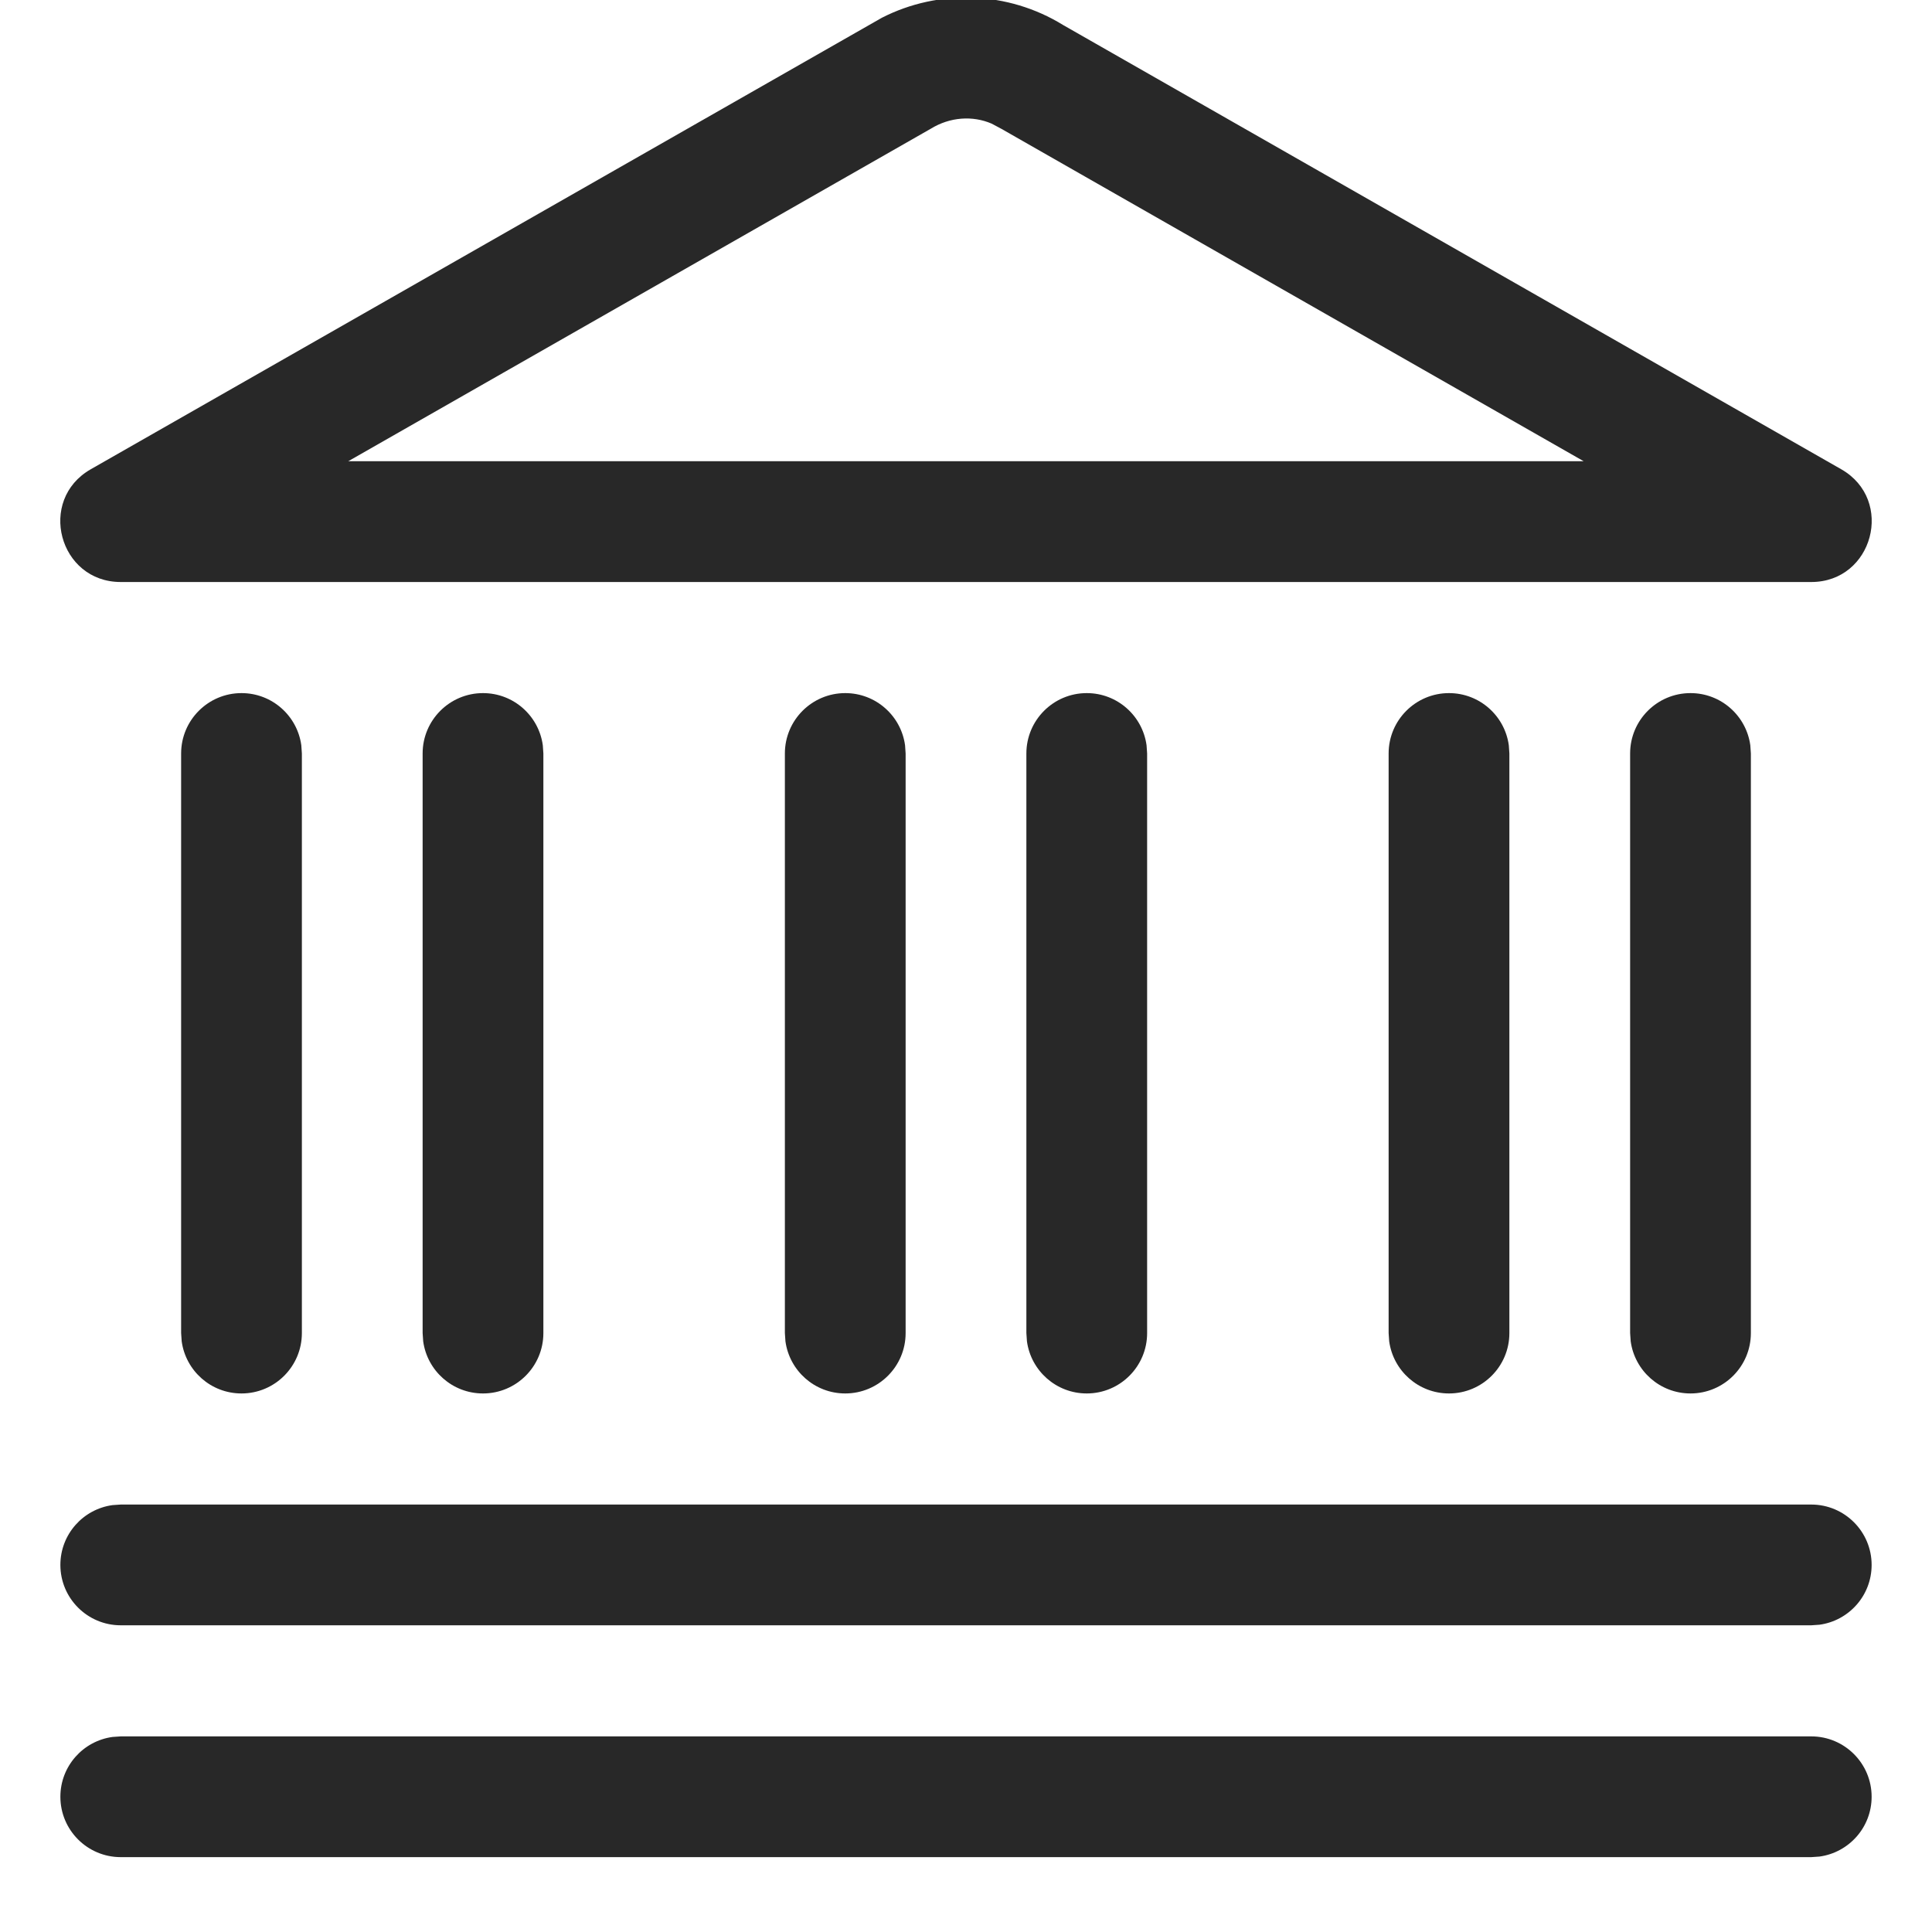
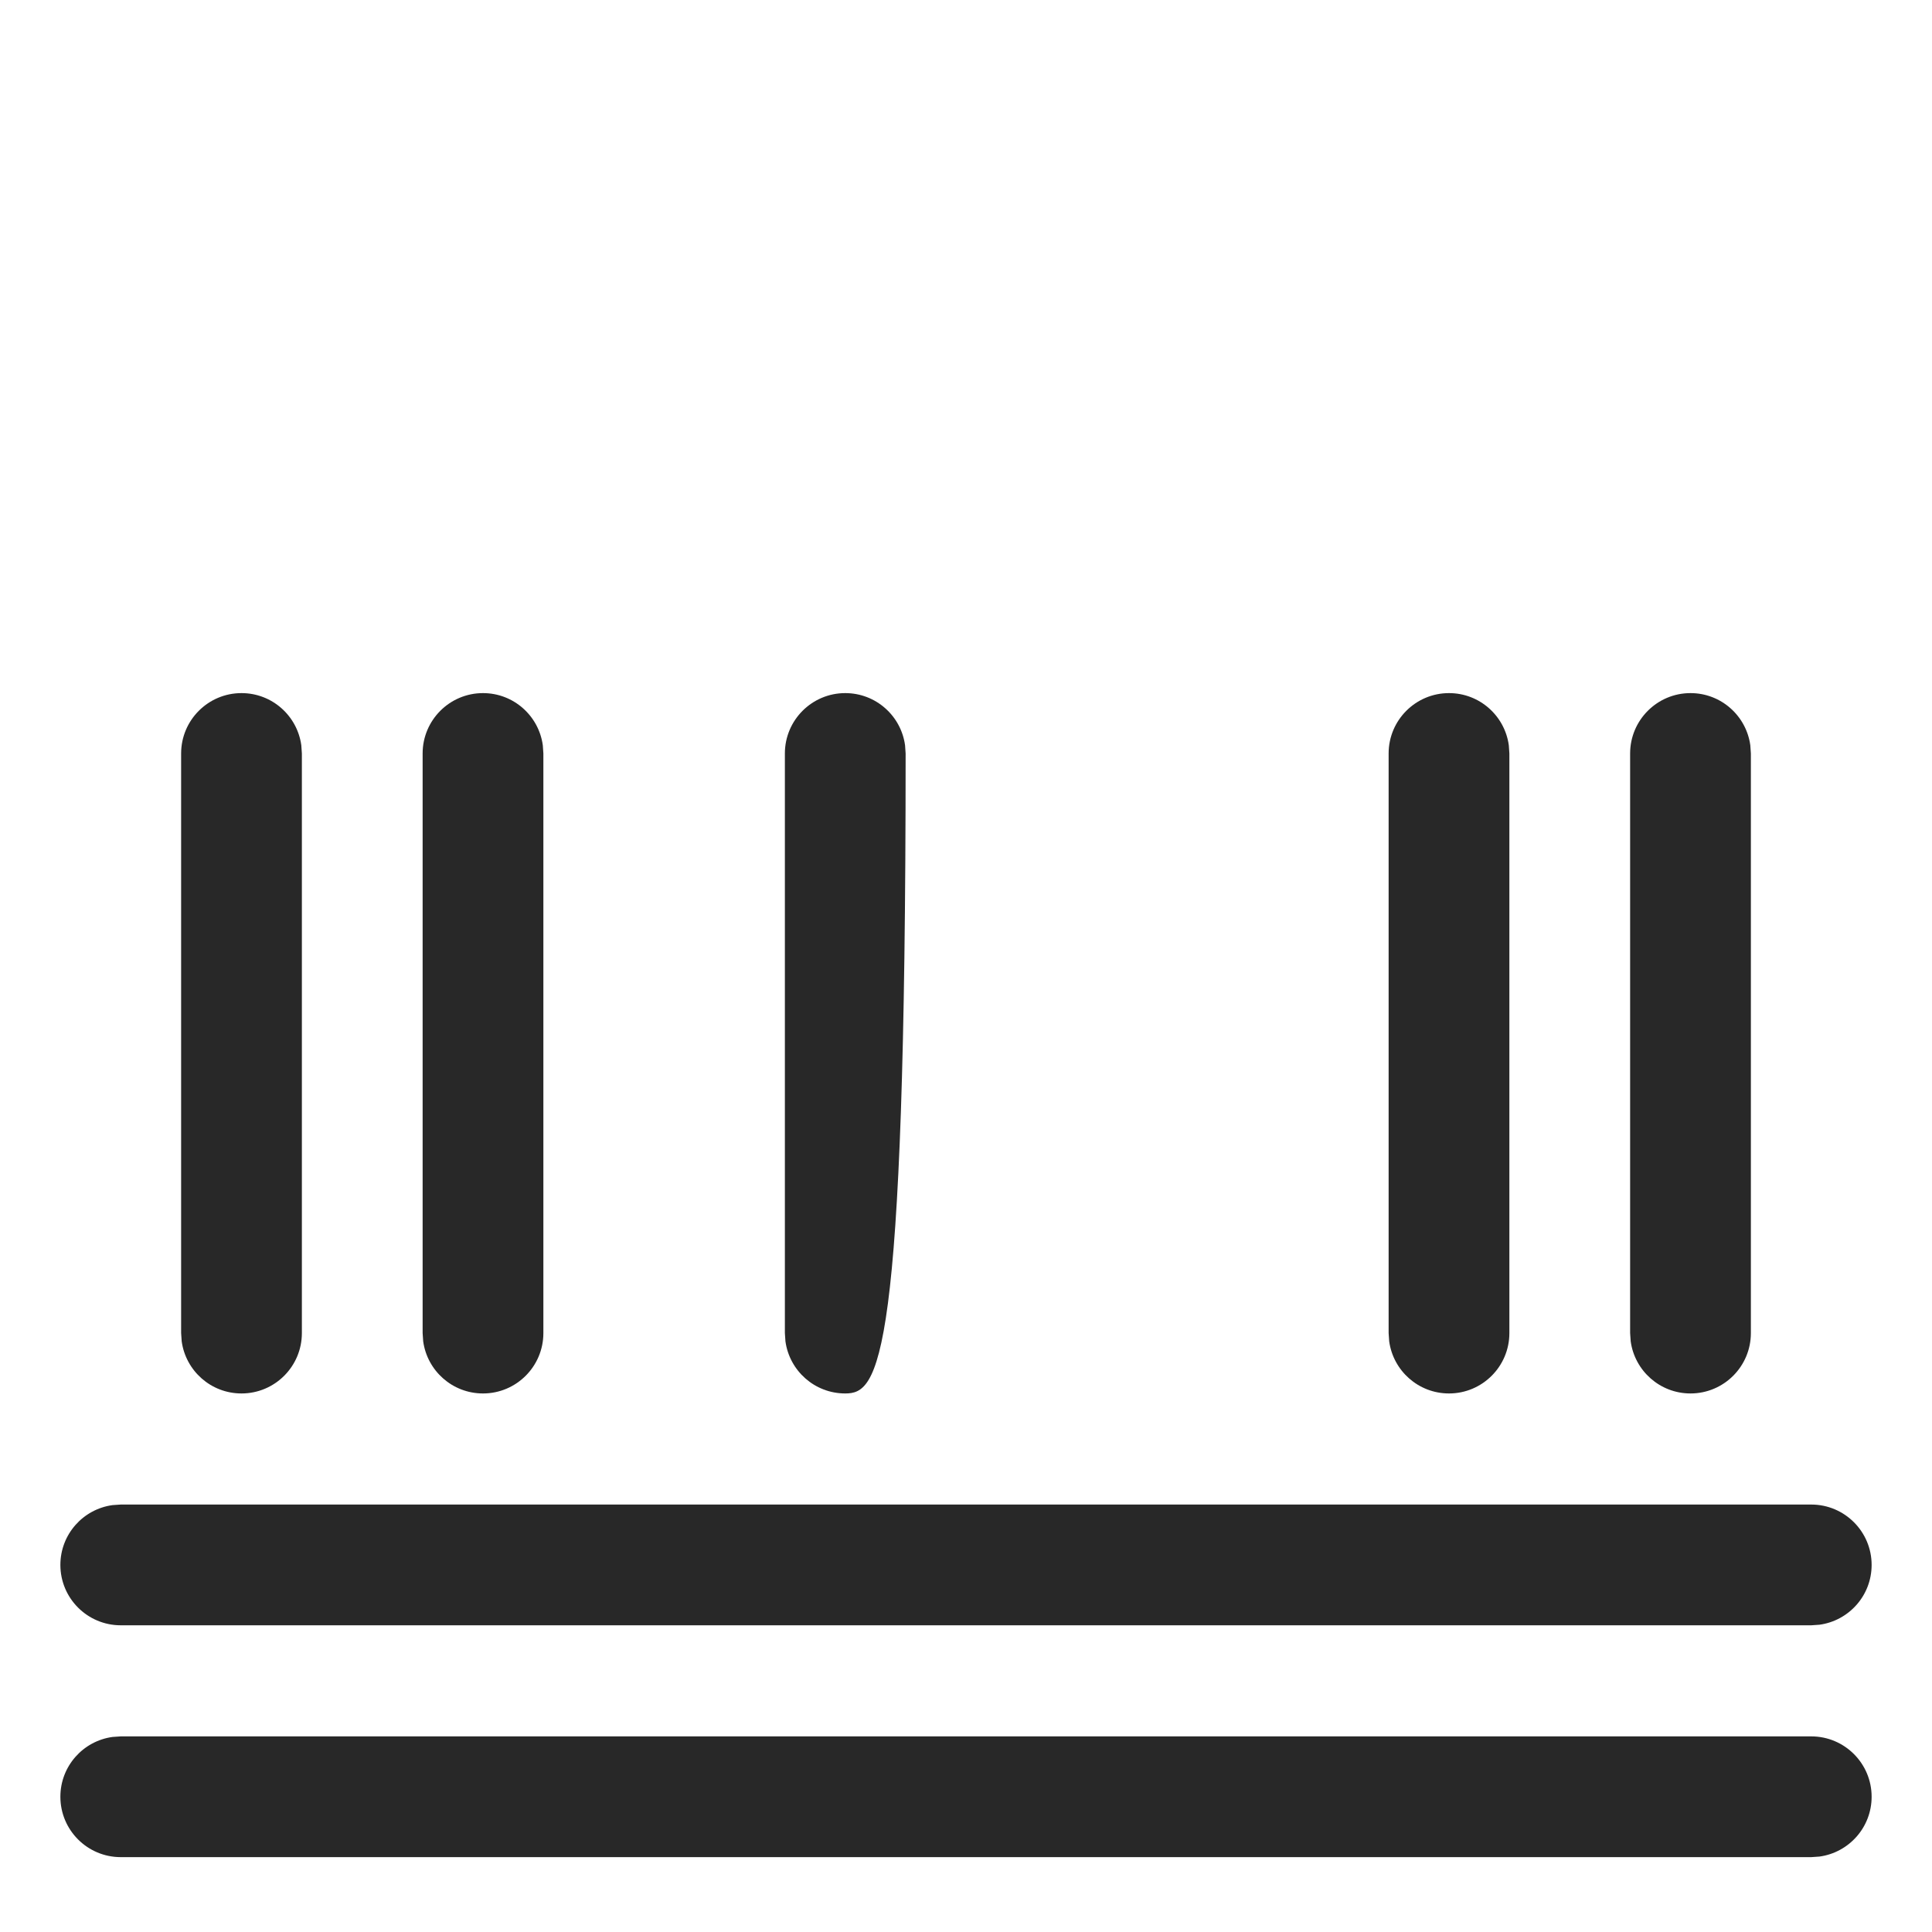
<svg xmlns="http://www.w3.org/2000/svg" width="24px" height="24px" viewBox="0 0 24 24" version="1.1">
  <title>icon/outlined/saving-bank</title>
  <desc>Created with Sketch.</desc>
  <g id="Page-1" stroke="none" stroke-width="1" fill="none" fill-rule="evenodd">
    <g id="icon/outline/saving-bank-1" fill="#282828" fill-rule="nonzero">
      <path d="M22.5,21.57 C22.914,21.57 23.25,21.906 23.25,22.32 C23.25,22.7 22.968,23.013 22.602,23.063 L22.5,23.07 L1.5,23.07 C1.086,23.07 0.75,22.734 0.75,22.32 C0.75,21.94 1.032,21.627 1.398,21.577 L1.5,21.57 L22.5,21.57 Z" id="Shape" />
      <path d="M22.5,18.69 C22.914,18.69 23.25,19.026 23.25,19.44 C23.25,19.82 22.968,20.133 22.602,20.183 L22.5,20.19 L1.5,20.19 C1.086,20.19 0.75,19.854 0.75,19.44 C0.75,19.06 1.032,18.747 1.398,18.697 L1.5,18.69 L22.5,18.69 Z" id="Shape" />
      <path d="M3,8.61 C3.38,8.61 3.693,8.892 3.743,9.258 L3.75,9.36 L3.75,16.56 C3.75,16.974 3.414,17.31 3,17.31 C2.62,17.31 2.307,17.028 2.257,16.662 L2.25,16.56 L2.25,9.36 C2.25,8.946 2.586,8.61 3,8.61 Z" id="Shape" />
      <path d="M6,8.61 C6.38,8.61 6.693,8.892 6.743,9.258 L6.75,9.36 L6.75,16.56 C6.75,16.974 6.414,17.31 6,17.31 C5.62,17.31 5.307,17.028 5.257,16.662 L5.25,16.56 L5.25,9.36 C5.25,8.946 5.586,8.61 6,8.61 Z" id="Shape" />
-       <path d="M10.5,8.61 C10.88,8.61 11.193,8.892 11.243,9.258 L11.25,9.36 L11.25,16.56 C11.25,16.974 10.914,17.31 10.5,17.31 C10.12,17.31 9.807,17.028 9.757,16.662 L9.75,16.56 L9.75,9.36 C9.75,8.946 10.086,8.61 10.5,8.61 Z" id="Shape" />
-       <path d="M13.5,8.61 C13.88,8.61 14.193,8.892 14.243,9.258 L14.25,9.36 L14.25,16.56 C14.25,16.974 13.914,17.31 13.5,17.31 C13.12,17.31 12.807,17.028 12.757,16.662 L12.75,16.56 L12.75,9.36 C12.75,8.946 13.086,8.61 13.5,8.61 Z" id="Shape" />
+       <path d="M10.5,8.61 C10.88,8.61 11.193,8.892 11.243,9.258 L11.25,9.36 C11.25,16.974 10.914,17.31 10.5,17.31 C10.12,17.31 9.807,17.028 9.757,16.662 L9.75,16.56 L9.75,9.36 C9.75,8.946 10.086,8.61 10.5,8.61 Z" id="Shape" />
      <path d="M18,8.61 C18.38,8.61 18.693,8.892 18.743,9.258 L18.75,9.36 L18.75,16.56 C18.75,16.974 18.414,17.31 18,17.31 C17.62,17.31 17.307,17.028 17.257,16.662 L17.25,16.56 L17.25,9.36 C17.25,8.946 17.586,8.61 18,8.61 Z" id="Shape" />
      <path d="M21,8.61 C21.38,8.61 21.693,8.892 21.743,9.258 L21.75,9.36 L21.75,16.56 C21.75,16.974 21.414,17.31 21,17.31 C20.62,17.31 20.307,17.028 20.257,16.662 L20.25,16.56 L20.25,9.36 C20.25,8.946 20.586,8.61 21,8.61 Z" id="Shape" />
-       <path d="M1.128,5.829 C0.46,6.21 0.731,7.23 1.5,7.23 L22.5,7.23 C23.269,7.23 23.54,6.21 22.872,5.829 L13.205,0.31 C12.522,-0.111 11.664,-0.141 10.956,0.22 L1.128,5.829 Z M12.439,1.6 L19.672,5.729 L4.327,5.729 L11.561,1.6 C11.801,1.452 12.083,1.434 12.319,1.536 L12.439,1.6 Z" id="Shape" />
    </g>
  </g>
</svg>